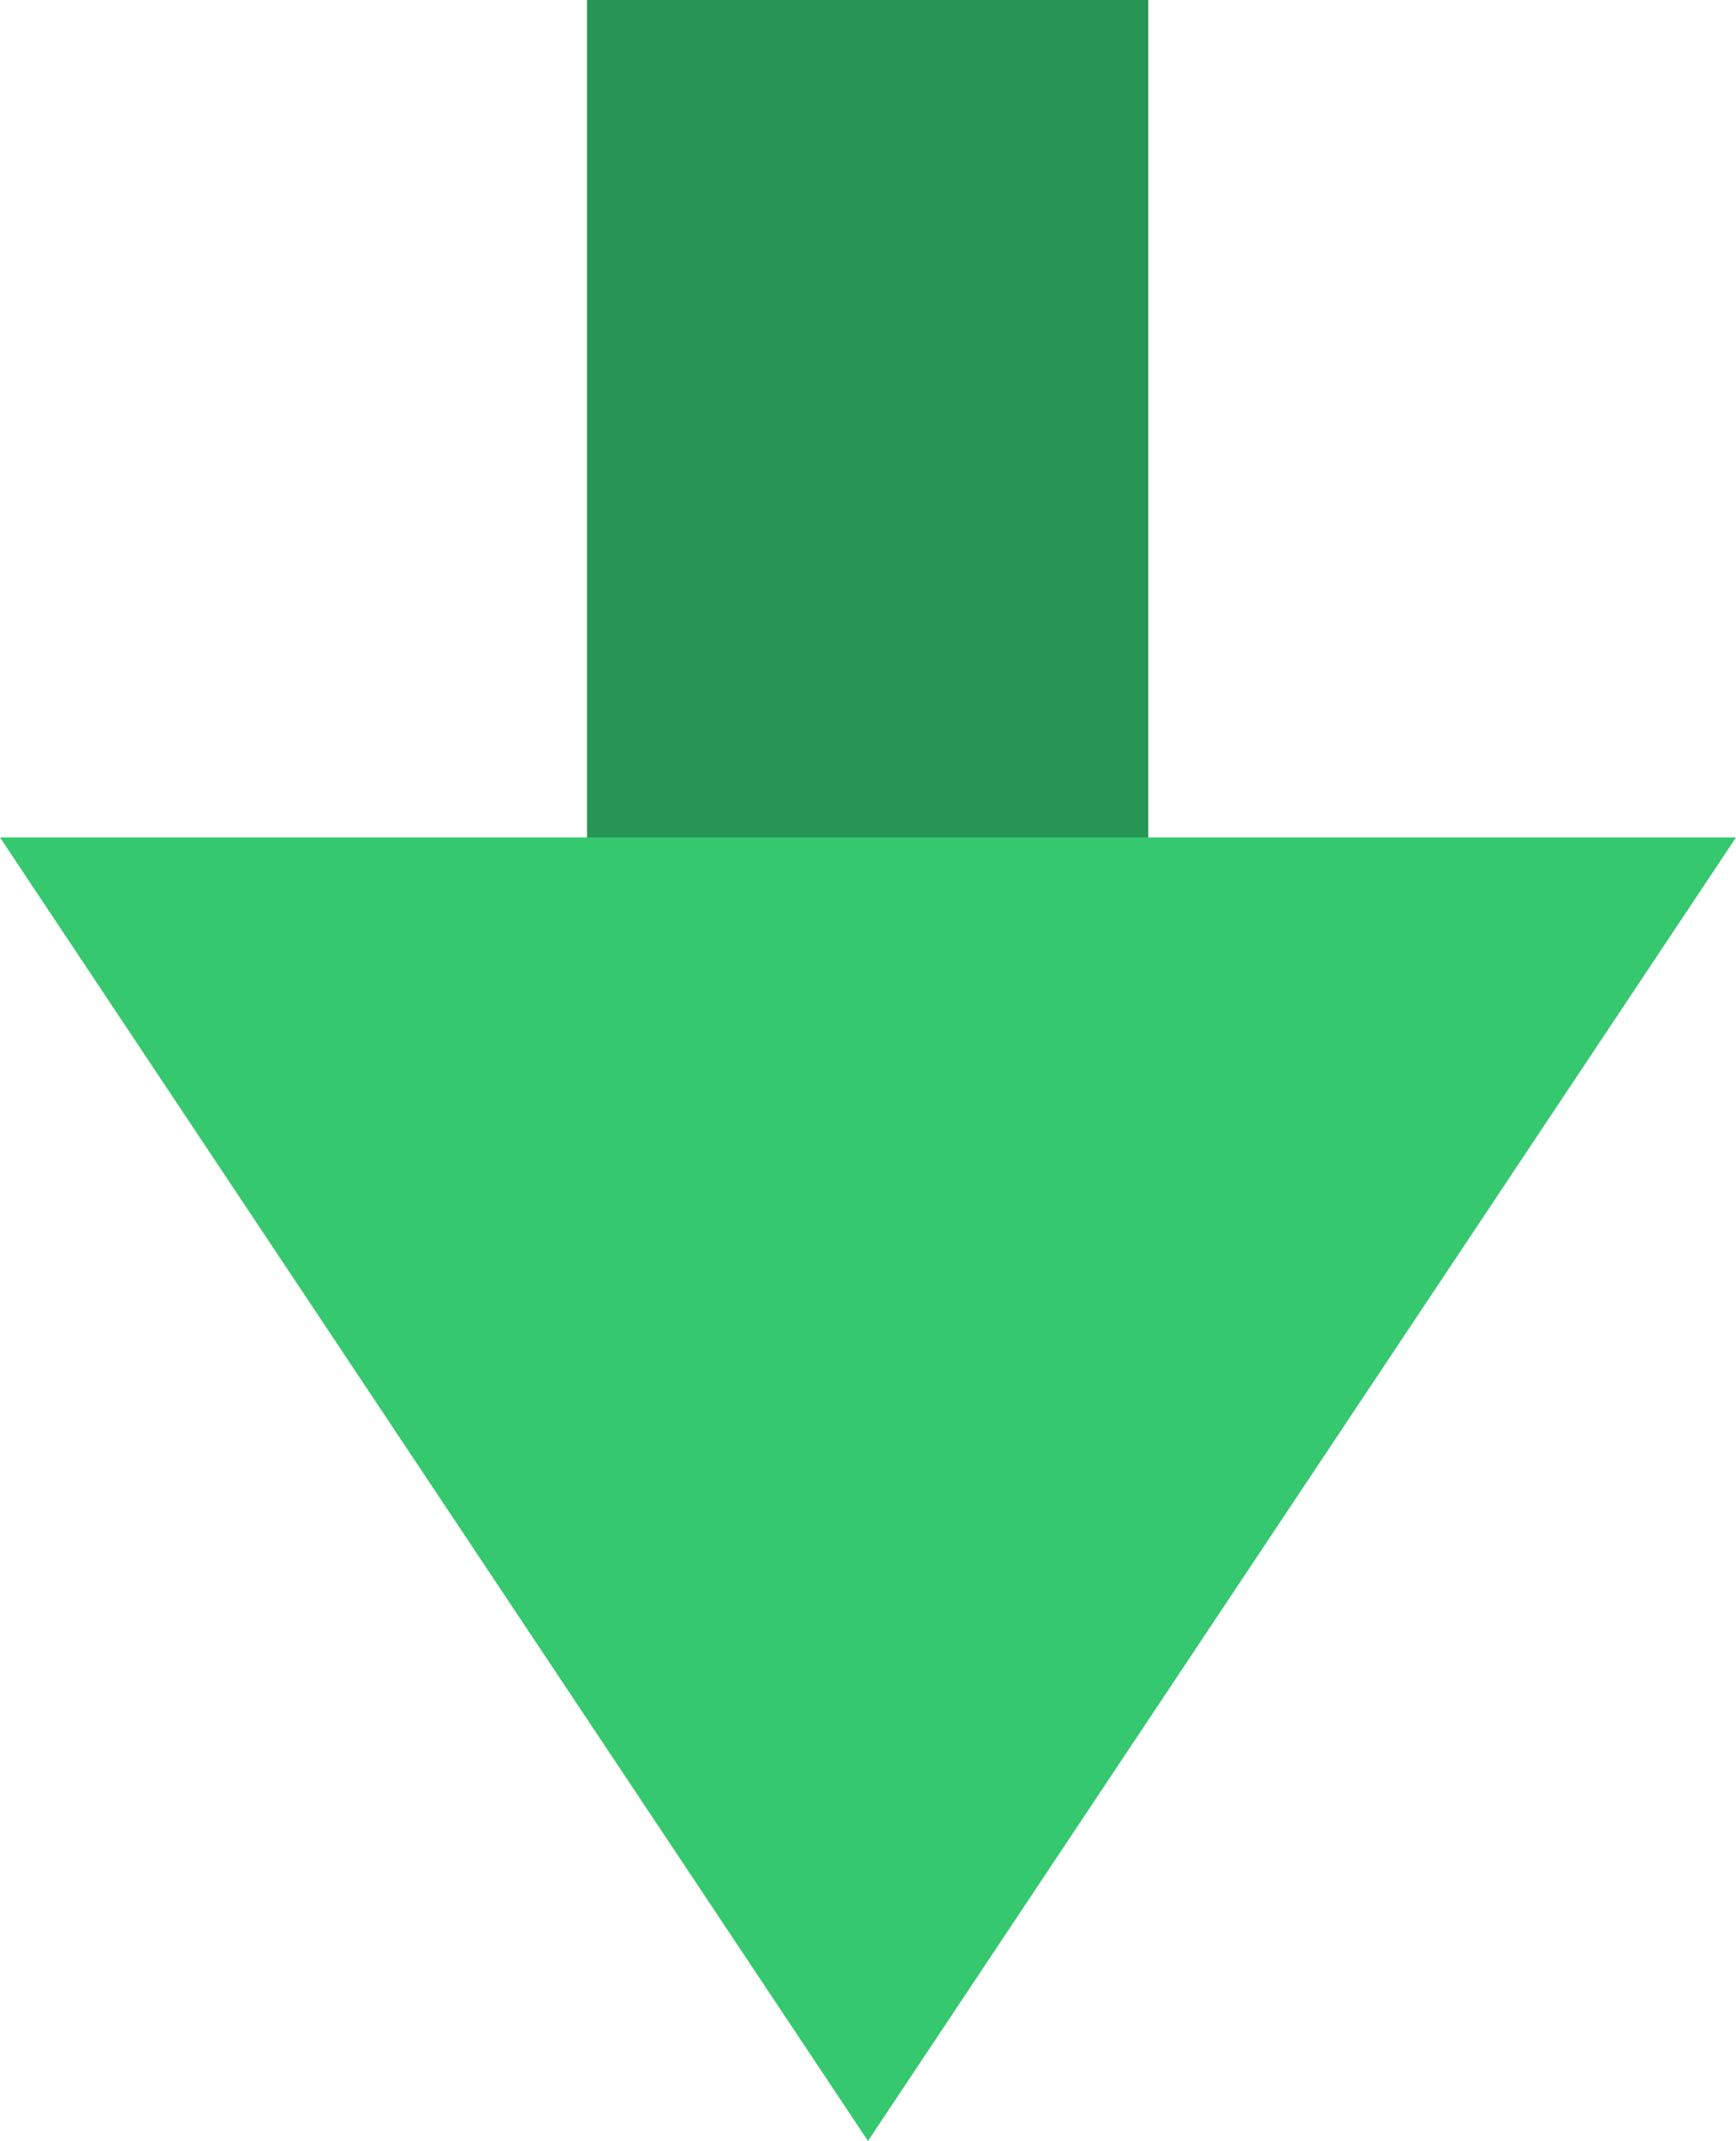
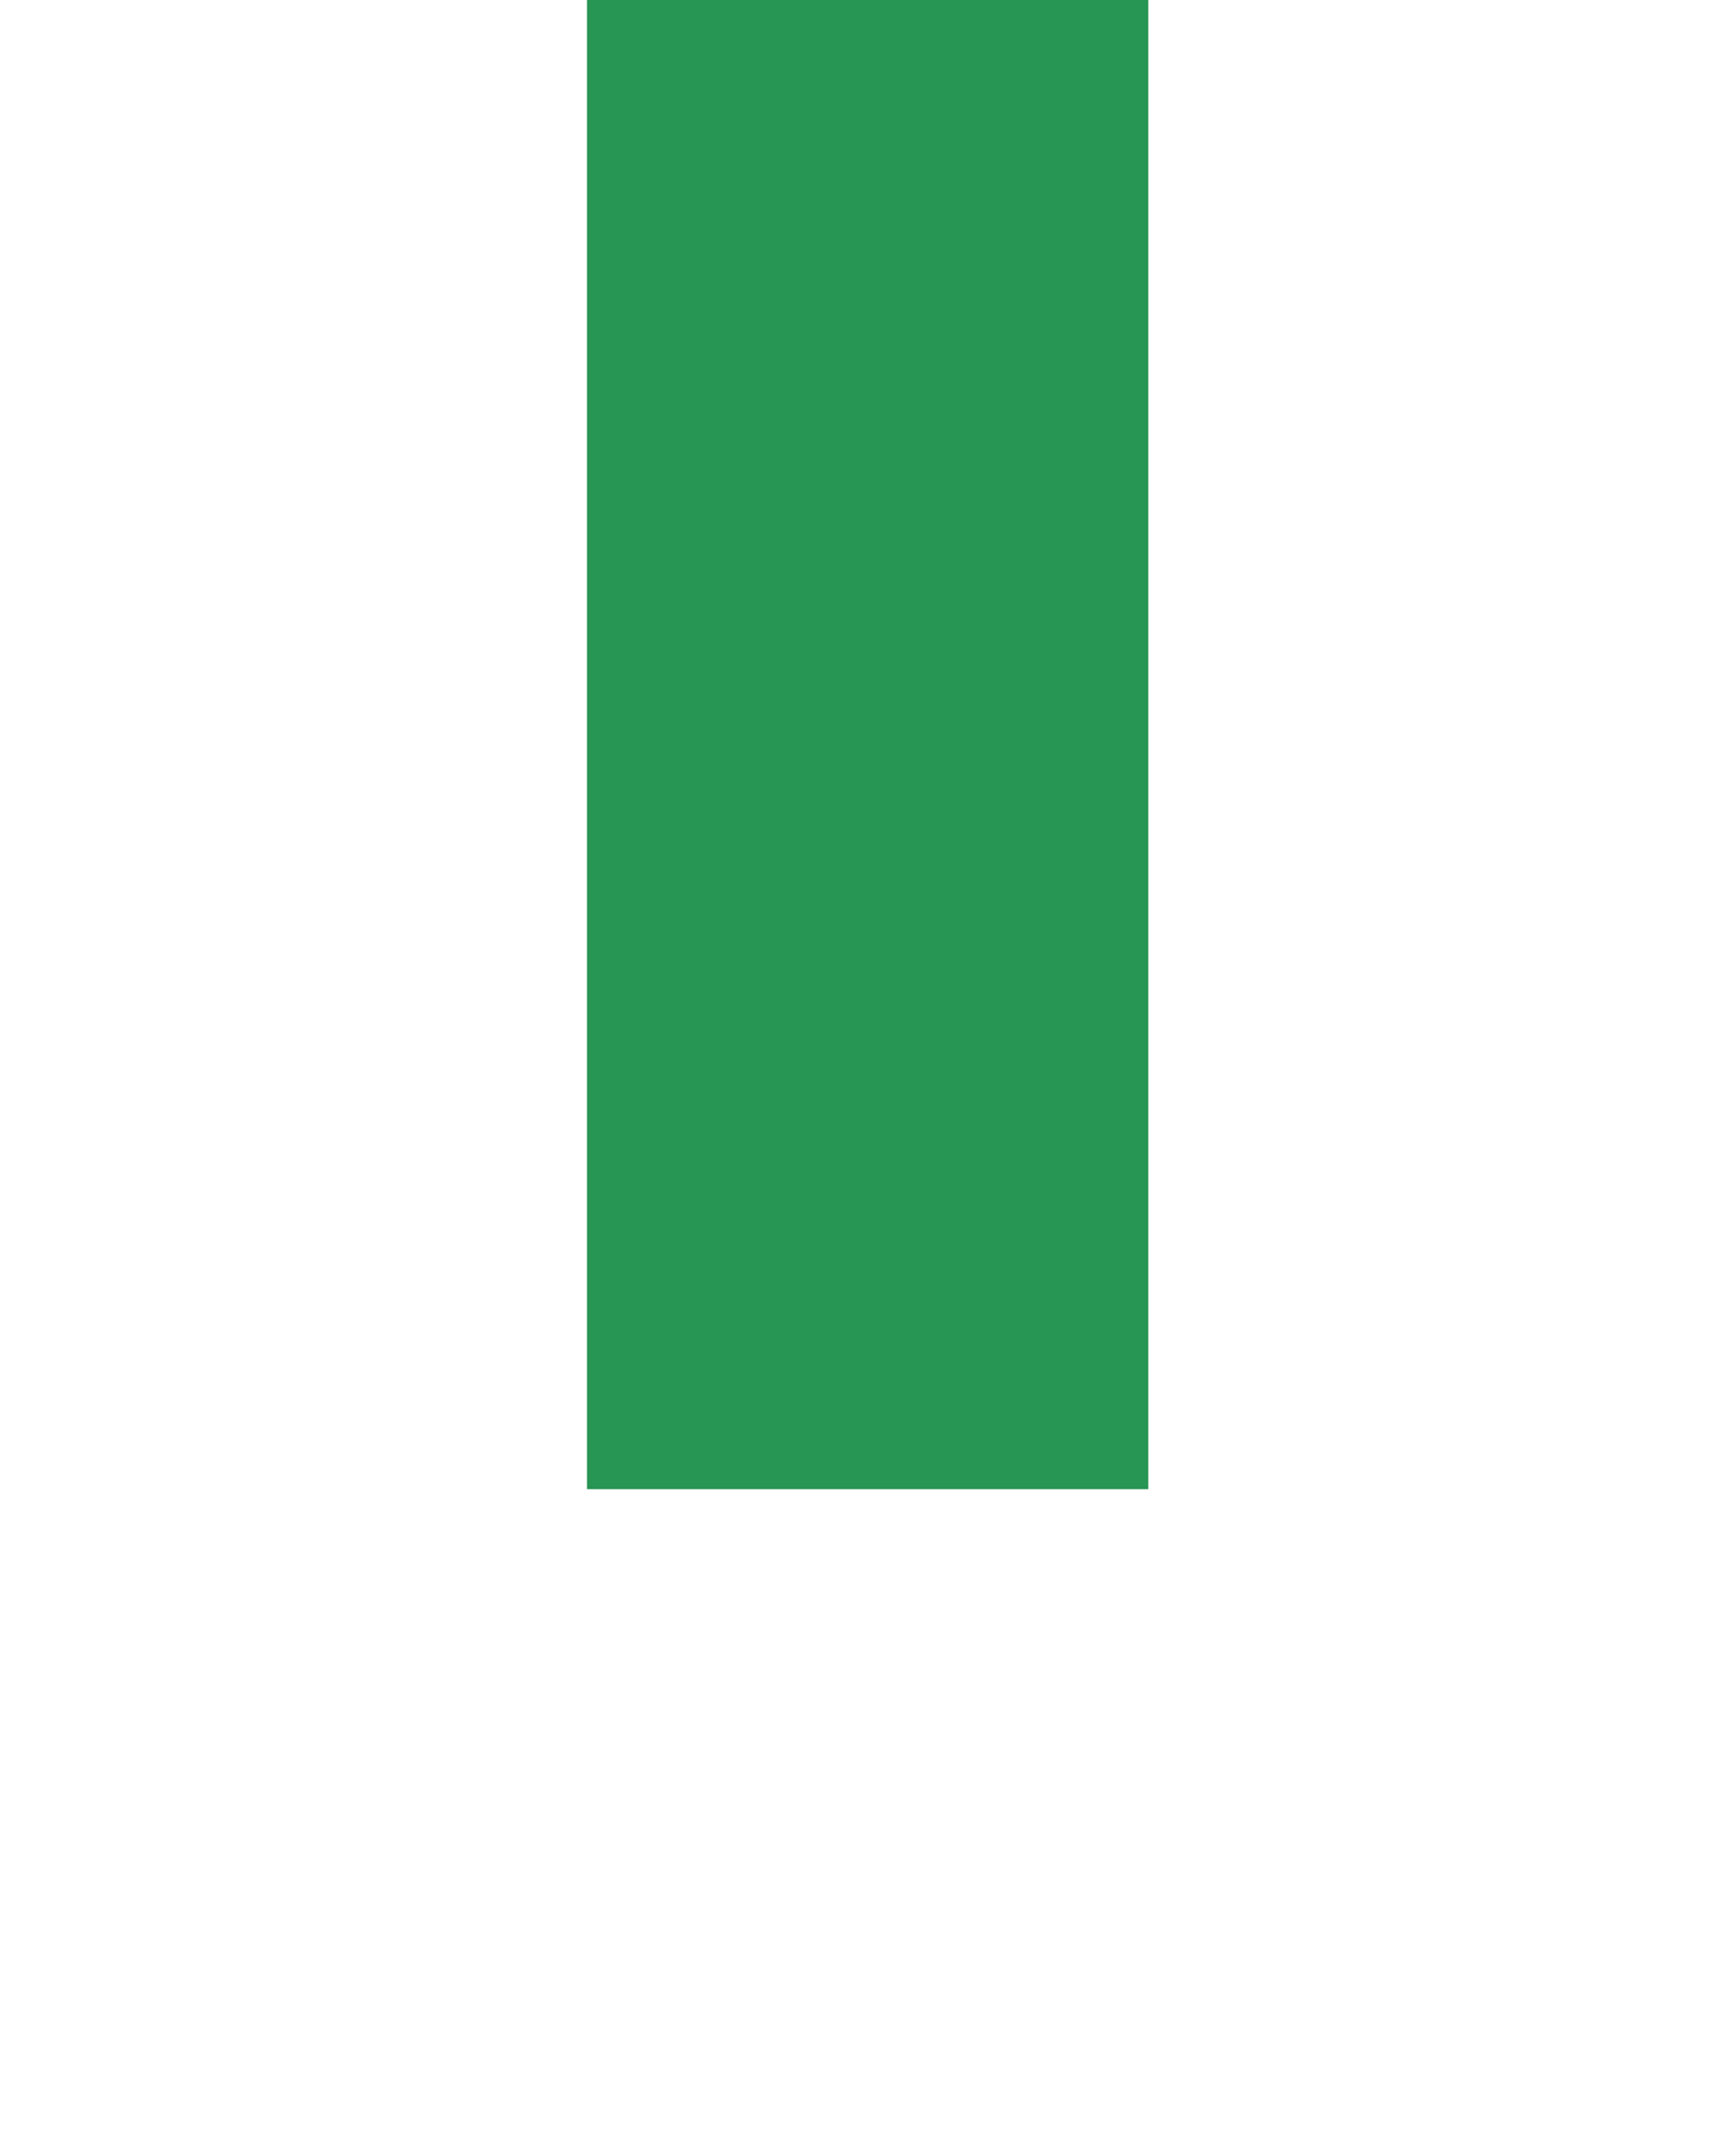
<svg xmlns="http://www.w3.org/2000/svg" viewBox="0 0 24.96 30.78">
  <title>delivery</title>
  <g id="Layer_2" data-name="Layer 2">
    <g id="Icons">
      <rect x="8.45" width="8.07" height="21.41" transform="translate(24.96 21.41) rotate(180)" style="fill:#279553" />
-       <polygon points="12.48 30.78 24.96 12.04 0 12.04 12.48 30.78" style="fill:#35c86f" />
    </g>
  </g>
</svg>